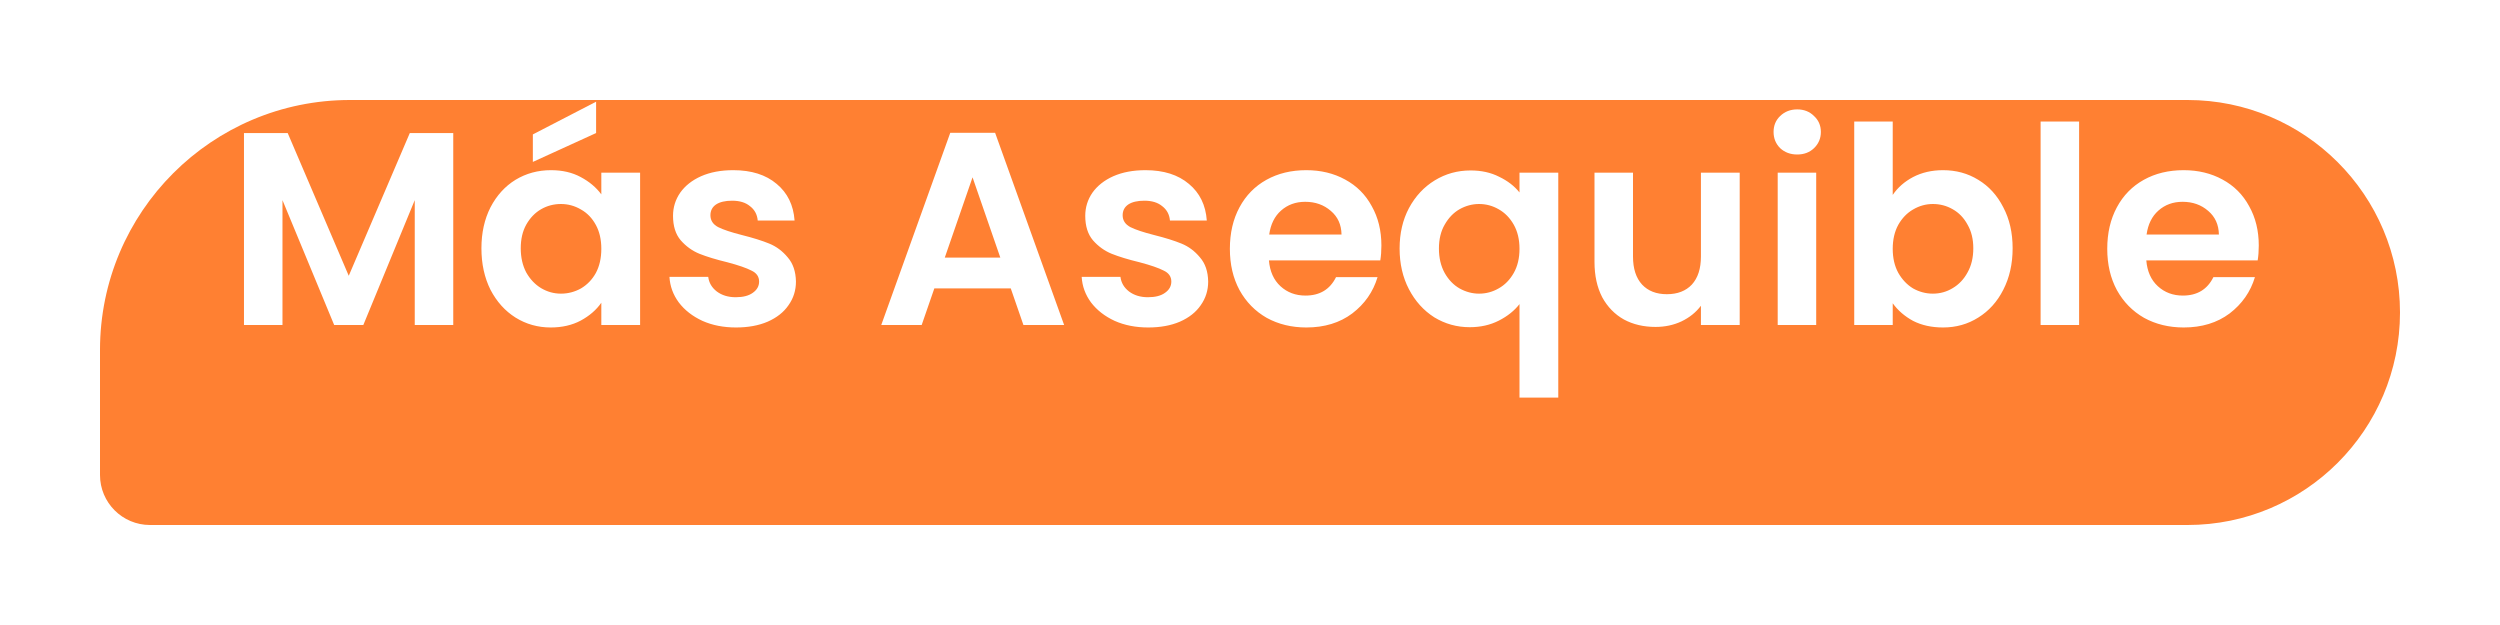
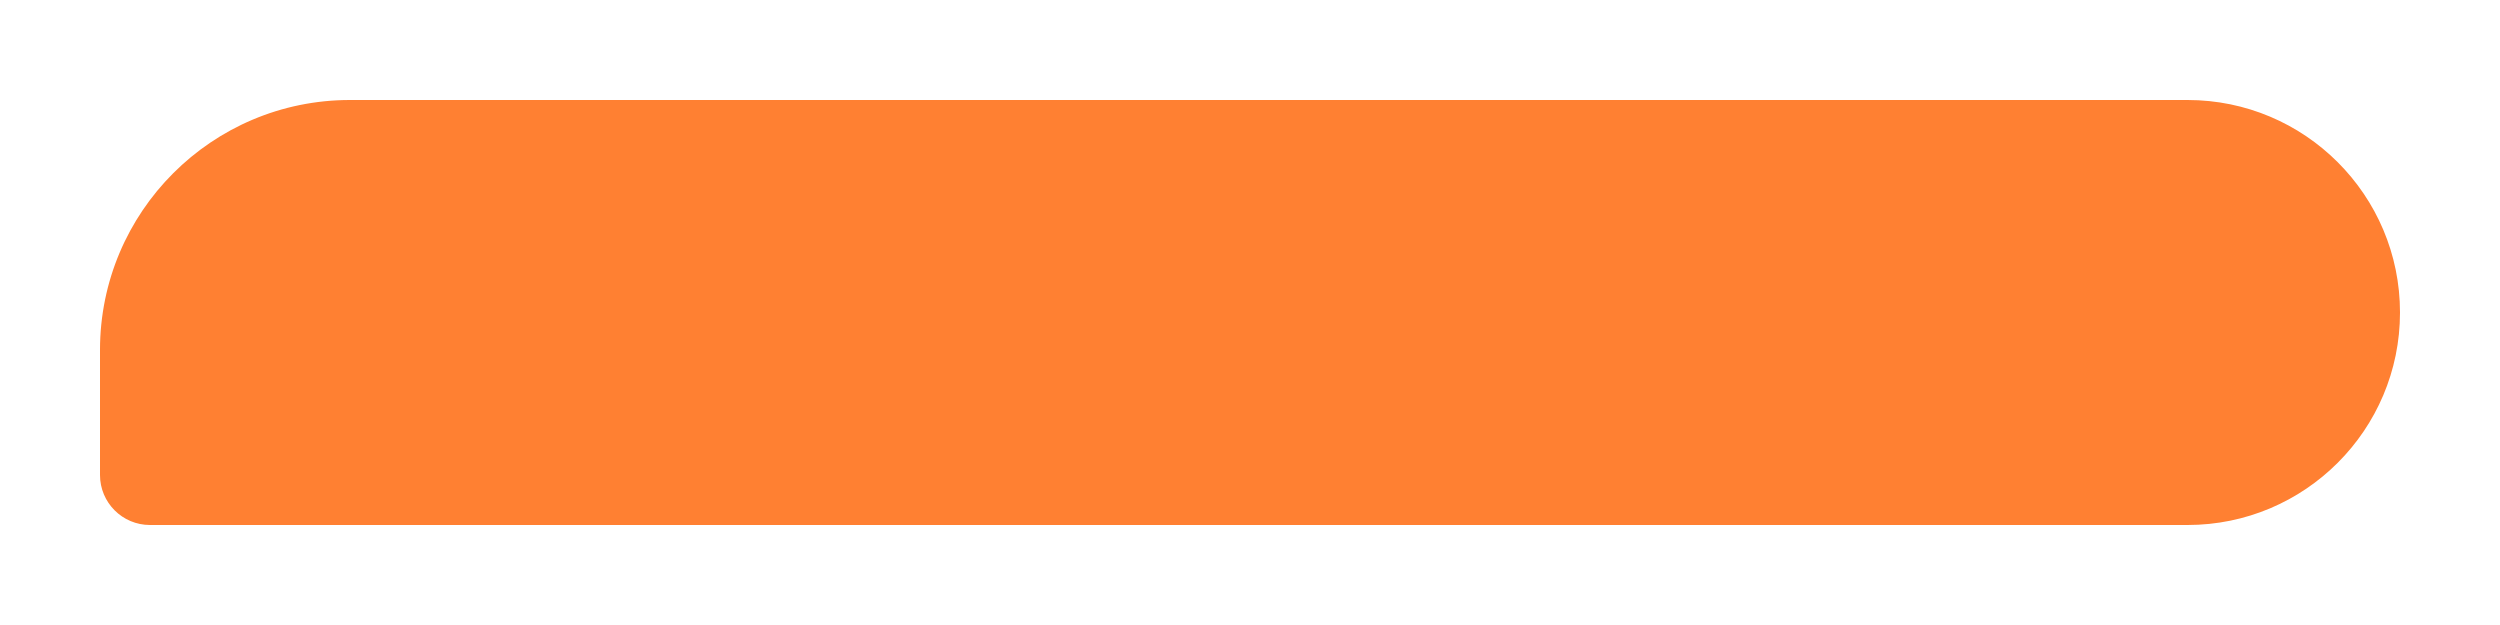
<svg xmlns="http://www.w3.org/2000/svg" width="100" height="25" viewBox="0 0 100 25" fill="none">
  <g filter="url(#filter0_d_29706_10560)">
    <path d="M4 10C4 4.477 8.477 0 14 0H87.5C92.194 0 96 3.806 96 8.5C96 13.194 92.194 17 87.5 17H6C4.895 17 4 16.105 4 15V10Z" fill="#FF8032" />
  </g>
-   <path d="M18.13 5.322V13H16.59V8.006L14.533 13H13.367L11.299 8.006V13H9.759V5.322H11.508L13.95 11.031L16.392 5.322H18.13ZM19.257 9.931C19.257 9.315 19.378 8.769 19.62 8.292C19.869 7.815 20.203 7.449 20.621 7.192C21.046 6.935 21.519 6.807 22.04 6.807C22.494 6.807 22.89 6.899 23.228 7.082C23.572 7.265 23.847 7.496 24.053 7.775V6.906H25.604V13H24.053V12.109C23.855 12.395 23.58 12.633 23.228 12.824C22.883 13.007 22.483 13.099 22.029 13.099C21.515 13.099 21.046 12.967 20.621 12.703C20.203 12.439 19.869 12.069 19.62 11.592C19.378 11.108 19.257 10.554 19.257 9.931ZM24.053 9.953C24.053 9.579 23.979 9.26 23.833 8.996C23.686 8.725 23.488 8.519 23.239 8.38C22.989 8.233 22.722 8.16 22.436 8.16C22.15 8.16 21.886 8.23 21.644 8.369C21.402 8.508 21.204 8.714 21.05 8.985C20.903 9.249 20.83 9.564 20.83 9.931C20.83 10.298 20.903 10.62 21.05 10.899C21.204 11.17 21.402 11.379 21.644 11.526C21.893 11.673 22.157 11.746 22.436 11.746C22.722 11.746 22.989 11.676 23.239 11.537C23.488 11.39 23.686 11.185 23.833 10.921C23.979 10.65 24.053 10.327 24.053 9.953ZM23.844 5.322L21.314 6.477V5.377L23.844 4.068V5.322ZM29.44 13.099C28.941 13.099 28.494 13.011 28.098 12.835C27.702 12.652 27.386 12.406 27.152 12.098C26.924 11.79 26.8 11.449 26.778 11.075H28.329C28.358 11.31 28.472 11.504 28.67 11.658C28.875 11.812 29.128 11.889 29.429 11.889C29.722 11.889 29.949 11.83 30.111 11.713C30.279 11.596 30.364 11.445 30.364 11.262C30.364 11.064 30.261 10.917 30.056 10.822C29.858 10.719 29.539 10.609 29.099 10.492C28.644 10.382 28.27 10.268 27.977 10.151C27.691 10.034 27.441 9.854 27.229 9.612C27.023 9.37 26.921 9.044 26.921 8.633C26.921 8.296 27.016 7.988 27.207 7.709C27.405 7.43 27.683 7.21 28.043 7.049C28.409 6.888 28.838 6.807 29.33 6.807C30.056 6.807 30.635 6.99 31.068 7.357C31.5 7.716 31.739 8.204 31.783 8.82H30.309C30.287 8.578 30.184 8.387 30.001 8.248C29.825 8.101 29.586 8.028 29.286 8.028C29.007 8.028 28.791 8.079 28.637 8.182C28.49 8.285 28.417 8.428 28.417 8.611C28.417 8.816 28.519 8.974 28.725 9.084C28.93 9.187 29.249 9.293 29.682 9.403C30.122 9.513 30.485 9.627 30.771 9.744C31.057 9.861 31.302 10.045 31.508 10.294C31.72 10.536 31.83 10.859 31.838 11.262C31.838 11.614 31.739 11.929 31.541 12.208C31.35 12.487 31.071 12.707 30.705 12.868C30.345 13.022 29.924 13.099 29.44 13.099ZM40.431 11.537H37.373L36.867 13H35.25L38.011 5.311H39.804L42.565 13H40.937L40.431 11.537ZM40.013 10.305L38.902 7.093L37.791 10.305H40.013ZM45.929 13.099C45.43 13.099 44.983 13.011 44.587 12.835C44.191 12.652 43.876 12.406 43.641 12.098C43.414 11.79 43.289 11.449 43.267 11.075H44.818C44.847 11.31 44.961 11.504 45.159 11.658C45.364 11.812 45.617 11.889 45.918 11.889C46.211 11.889 46.439 11.83 46.6 11.713C46.769 11.596 46.853 11.445 46.853 11.262C46.853 11.064 46.75 10.917 46.545 10.822C46.347 10.719 46.028 10.609 45.588 10.492C45.133 10.382 44.759 10.268 44.466 10.151C44.18 10.034 43.931 9.854 43.718 9.612C43.513 9.37 43.41 9.044 43.41 8.633C43.41 8.296 43.505 7.988 43.696 7.709C43.894 7.43 44.173 7.21 44.532 7.049C44.899 6.888 45.328 6.807 45.819 6.807C46.545 6.807 47.124 6.99 47.557 7.357C47.99 7.716 48.228 8.204 48.272 8.82H46.798C46.776 8.578 46.673 8.387 46.49 8.248C46.314 8.101 46.076 8.028 45.775 8.028C45.496 8.028 45.28 8.079 45.126 8.182C44.979 8.285 44.906 8.428 44.906 8.611C44.906 8.816 45.009 8.974 45.214 9.084C45.419 9.187 45.738 9.293 46.171 9.403C46.611 9.513 46.974 9.627 47.26 9.744C47.546 9.861 47.792 10.045 47.997 10.294C48.21 10.536 48.32 10.859 48.327 11.262C48.327 11.614 48.228 11.929 48.03 12.208C47.839 12.487 47.561 12.707 47.194 12.868C46.835 13.022 46.413 13.099 45.929 13.099ZM55.256 9.821C55.256 10.041 55.241 10.239 55.212 10.415H50.757C50.794 10.855 50.948 11.2 51.219 11.449C51.49 11.698 51.824 11.823 52.22 11.823C52.792 11.823 53.199 11.577 53.441 11.086H55.102C54.926 11.673 54.589 12.157 54.09 12.538C53.591 12.912 52.979 13.099 52.253 13.099C51.666 13.099 51.138 12.971 50.669 12.714C50.207 12.45 49.844 12.08 49.58 11.603C49.323 11.126 49.195 10.576 49.195 9.953C49.195 9.322 49.323 8.769 49.58 8.292C49.837 7.815 50.196 7.449 50.658 7.192C51.12 6.935 51.652 6.807 52.253 6.807C52.832 6.807 53.349 6.932 53.804 7.181C54.266 7.43 54.622 7.786 54.871 8.248C55.128 8.703 55.256 9.227 55.256 9.821ZM53.661 9.381C53.654 8.985 53.511 8.67 53.232 8.435C52.953 8.193 52.612 8.072 52.209 8.072C51.828 8.072 51.505 8.189 51.241 8.424C50.984 8.651 50.827 8.97 50.768 9.381H53.661ZM55.984 9.942C55.984 9.333 56.109 8.794 56.358 8.325C56.615 7.848 56.959 7.478 57.392 7.214C57.825 6.95 58.301 6.818 58.822 6.818C59.255 6.818 59.636 6.902 59.966 7.071C60.303 7.232 60.575 7.441 60.78 7.698V6.906H62.331V15.904H60.78V12.164C60.575 12.428 60.3 12.648 59.955 12.824C59.61 13 59.222 13.088 58.789 13.088C58.276 13.088 57.803 12.956 57.37 12.692C56.945 12.421 56.607 12.047 56.358 11.57C56.109 11.093 55.984 10.551 55.984 9.942ZM60.78 9.953C60.78 9.579 60.703 9.256 60.549 8.985C60.395 8.714 60.193 8.508 59.944 8.369C59.702 8.23 59.442 8.16 59.163 8.16C58.892 8.16 58.631 8.23 58.382 8.369C58.14 8.508 57.942 8.714 57.788 8.985C57.634 9.249 57.557 9.568 57.557 9.942C57.557 10.316 57.634 10.642 57.788 10.921C57.942 11.192 58.14 11.398 58.382 11.537C58.631 11.676 58.892 11.746 59.163 11.746C59.442 11.746 59.702 11.676 59.944 11.537C60.193 11.398 60.395 11.192 60.549 10.921C60.703 10.65 60.78 10.327 60.78 9.953ZM69.588 6.906V13H68.037V12.23C67.839 12.494 67.579 12.703 67.256 12.857C66.941 13.004 66.596 13.077 66.222 13.077C65.746 13.077 65.324 12.978 64.957 12.78C64.591 12.575 64.301 12.278 64.088 11.889C63.883 11.493 63.78 11.024 63.78 10.481V6.906H65.32V10.261C65.32 10.745 65.441 11.119 65.683 11.383C65.925 11.64 66.255 11.768 66.673 11.768C67.099 11.768 67.432 11.64 67.674 11.383C67.916 11.119 68.037 10.745 68.037 10.261V6.906H69.588ZM71.889 6.18C71.617 6.18 71.39 6.096 71.207 5.927C71.031 5.751 70.943 5.535 70.943 5.278C70.943 5.021 71.031 4.809 71.207 4.64C71.39 4.464 71.617 4.376 71.889 4.376C72.16 4.376 72.384 4.464 72.56 4.64C72.743 4.809 72.835 5.021 72.835 5.278C72.835 5.535 72.743 5.751 72.56 5.927C72.384 6.096 72.16 6.18 71.889 6.18ZM72.648 6.906V13H71.108V6.906H72.648ZM75.709 7.797C75.907 7.504 76.178 7.265 76.523 7.082C76.875 6.899 77.275 6.807 77.722 6.807C78.243 6.807 78.712 6.935 79.13 7.192C79.555 7.449 79.889 7.815 80.131 8.292C80.38 8.761 80.505 9.308 80.505 9.931C80.505 10.554 80.38 11.108 80.131 11.592C79.889 12.069 79.555 12.439 79.13 12.703C78.712 12.967 78.243 13.099 77.722 13.099C77.267 13.099 76.868 13.011 76.523 12.835C76.186 12.652 75.915 12.417 75.709 12.131V13H74.169V4.86H75.709V7.797ZM78.932 9.931C78.932 9.564 78.855 9.249 78.701 8.985C78.555 8.714 78.356 8.508 78.107 8.369C77.865 8.23 77.601 8.16 77.315 8.16C77.037 8.16 76.772 8.233 76.523 8.38C76.281 8.519 76.083 8.725 75.929 8.996C75.782 9.267 75.709 9.586 75.709 9.953C75.709 10.32 75.782 10.639 75.929 10.91C76.083 11.181 76.281 11.39 76.523 11.537C76.772 11.676 77.037 11.746 77.315 11.746C77.601 11.746 77.865 11.673 78.107 11.526C78.356 11.379 78.555 11.17 78.701 10.899C78.855 10.628 78.932 10.305 78.932 9.931ZM83.164 4.86V13H81.624V4.86H83.164ZM90.351 9.821C90.351 10.041 90.336 10.239 90.307 10.415H85.852C85.888 10.855 86.042 11.2 86.314 11.449C86.585 11.698 86.919 11.823 87.315 11.823C87.887 11.823 88.294 11.577 88.536 11.086H90.197C90.021 11.673 89.683 12.157 89.185 12.538C88.686 12.912 88.074 13.099 87.348 13.099C86.761 13.099 86.233 12.971 85.764 12.714C85.302 12.45 84.939 12.08 84.675 11.603C84.418 11.126 84.29 10.576 84.29 9.953C84.29 9.322 84.418 8.769 84.675 8.292C84.931 7.815 85.291 7.449 85.753 7.192C86.215 6.935 86.746 6.807 87.348 6.807C87.927 6.807 88.444 6.932 88.899 7.181C89.361 7.43 89.716 7.786 89.966 8.248C90.222 8.703 90.351 9.227 90.351 9.821ZM88.756 9.381C88.748 8.985 88.605 8.67 88.327 8.435C88.048 8.193 87.707 8.072 87.304 8.072C86.922 8.072 86.6 8.189 86.336 8.424C86.079 8.651 85.921 8.97 85.863 9.381H88.756Z" fill="white" />
  <defs>
    <filter id="filter0_d_29706_10560" x="0" y="0" width="100" height="25" filterUnits="userSpaceOnUse" color-interpolation-filters="sRGB">
      <feFlood flood-opacity="0" result="BackgroundImageFix" />
      <feColorMatrix in="SourceAlpha" type="matrix" values="0 0 0 0 0 0 0 0 0 0 0 0 0 0 0 0 0 0 127 0" result="hardAlpha" />
      <feOffset dy="4" />
      <feGaussianBlur stdDeviation="2" />
      <feComposite in2="hardAlpha" operator="out" />
      <feColorMatrix type="matrix" values="0 0 0 0 0.38 0 0 0 0 0.145 0 0 0 0 0 0 0 0 0.1 0" />
      <feBlend mode="normal" in2="BackgroundImageFix" result="effect1_dropShadow_29706_10560" />
      <feBlend mode="normal" in="SourceGraphic" in2="effect1_dropShadow_29706_10560" result="shape" />
    </filter>
  </defs>
</svg>